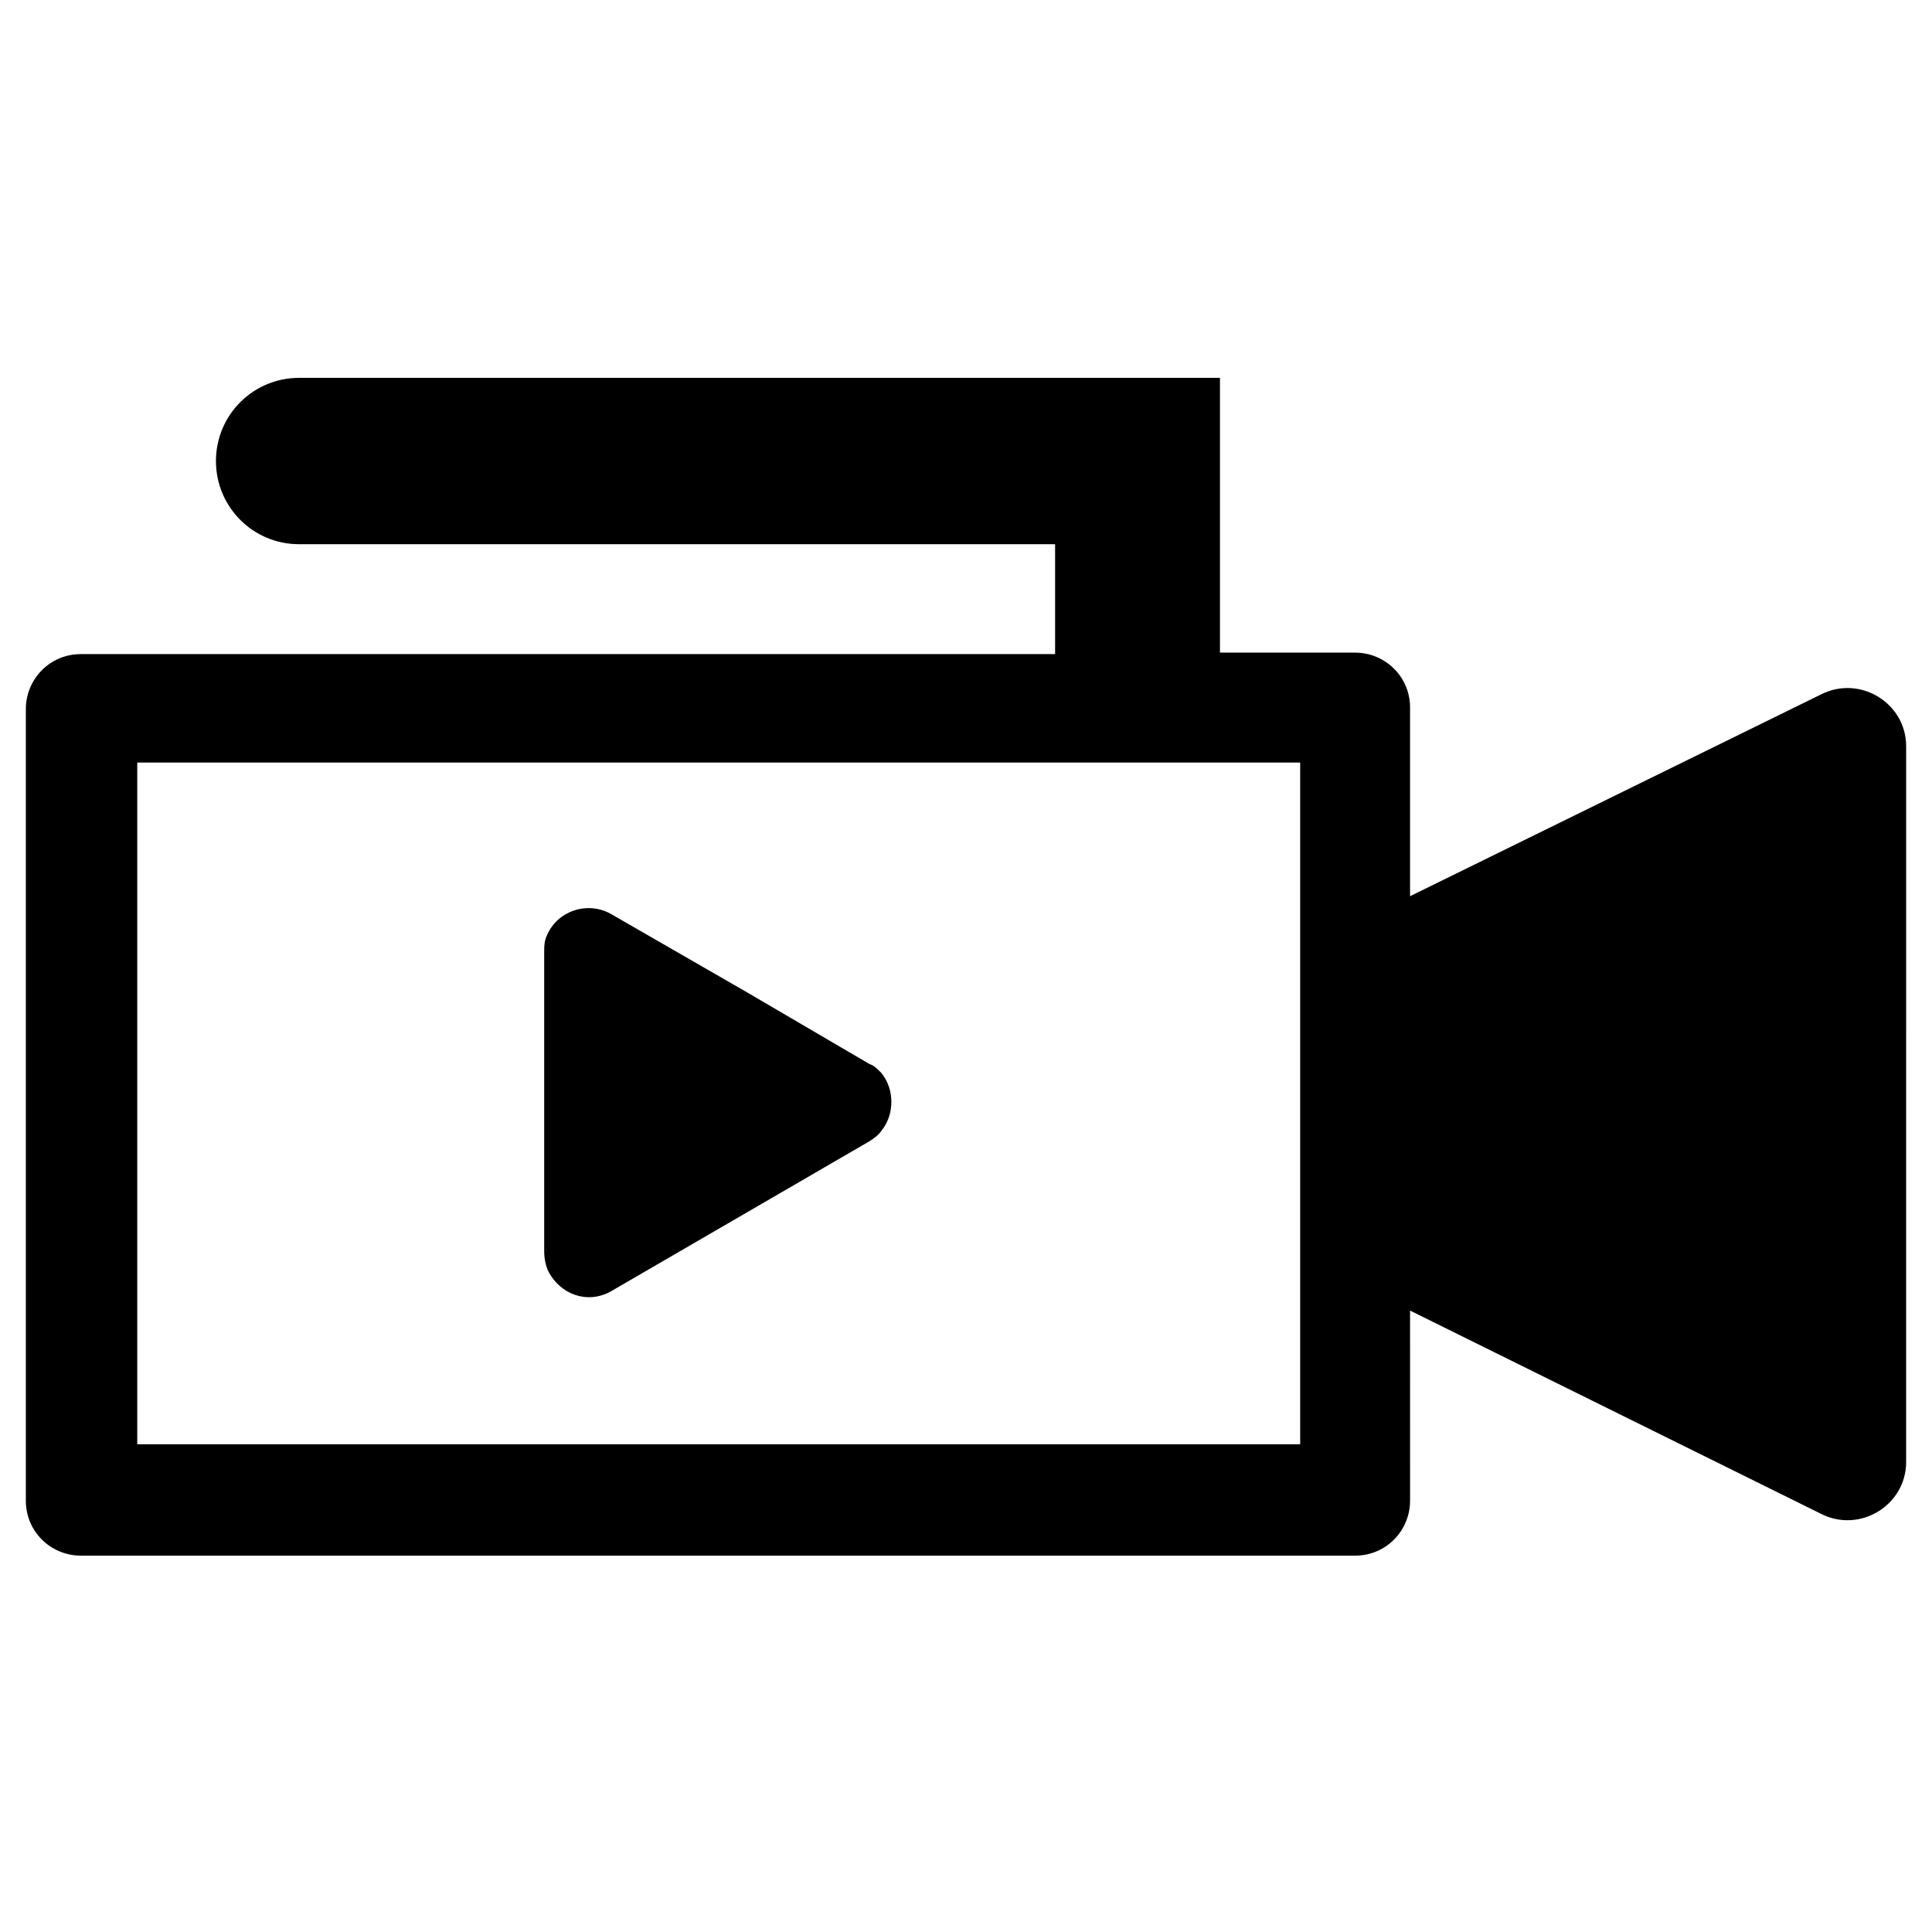
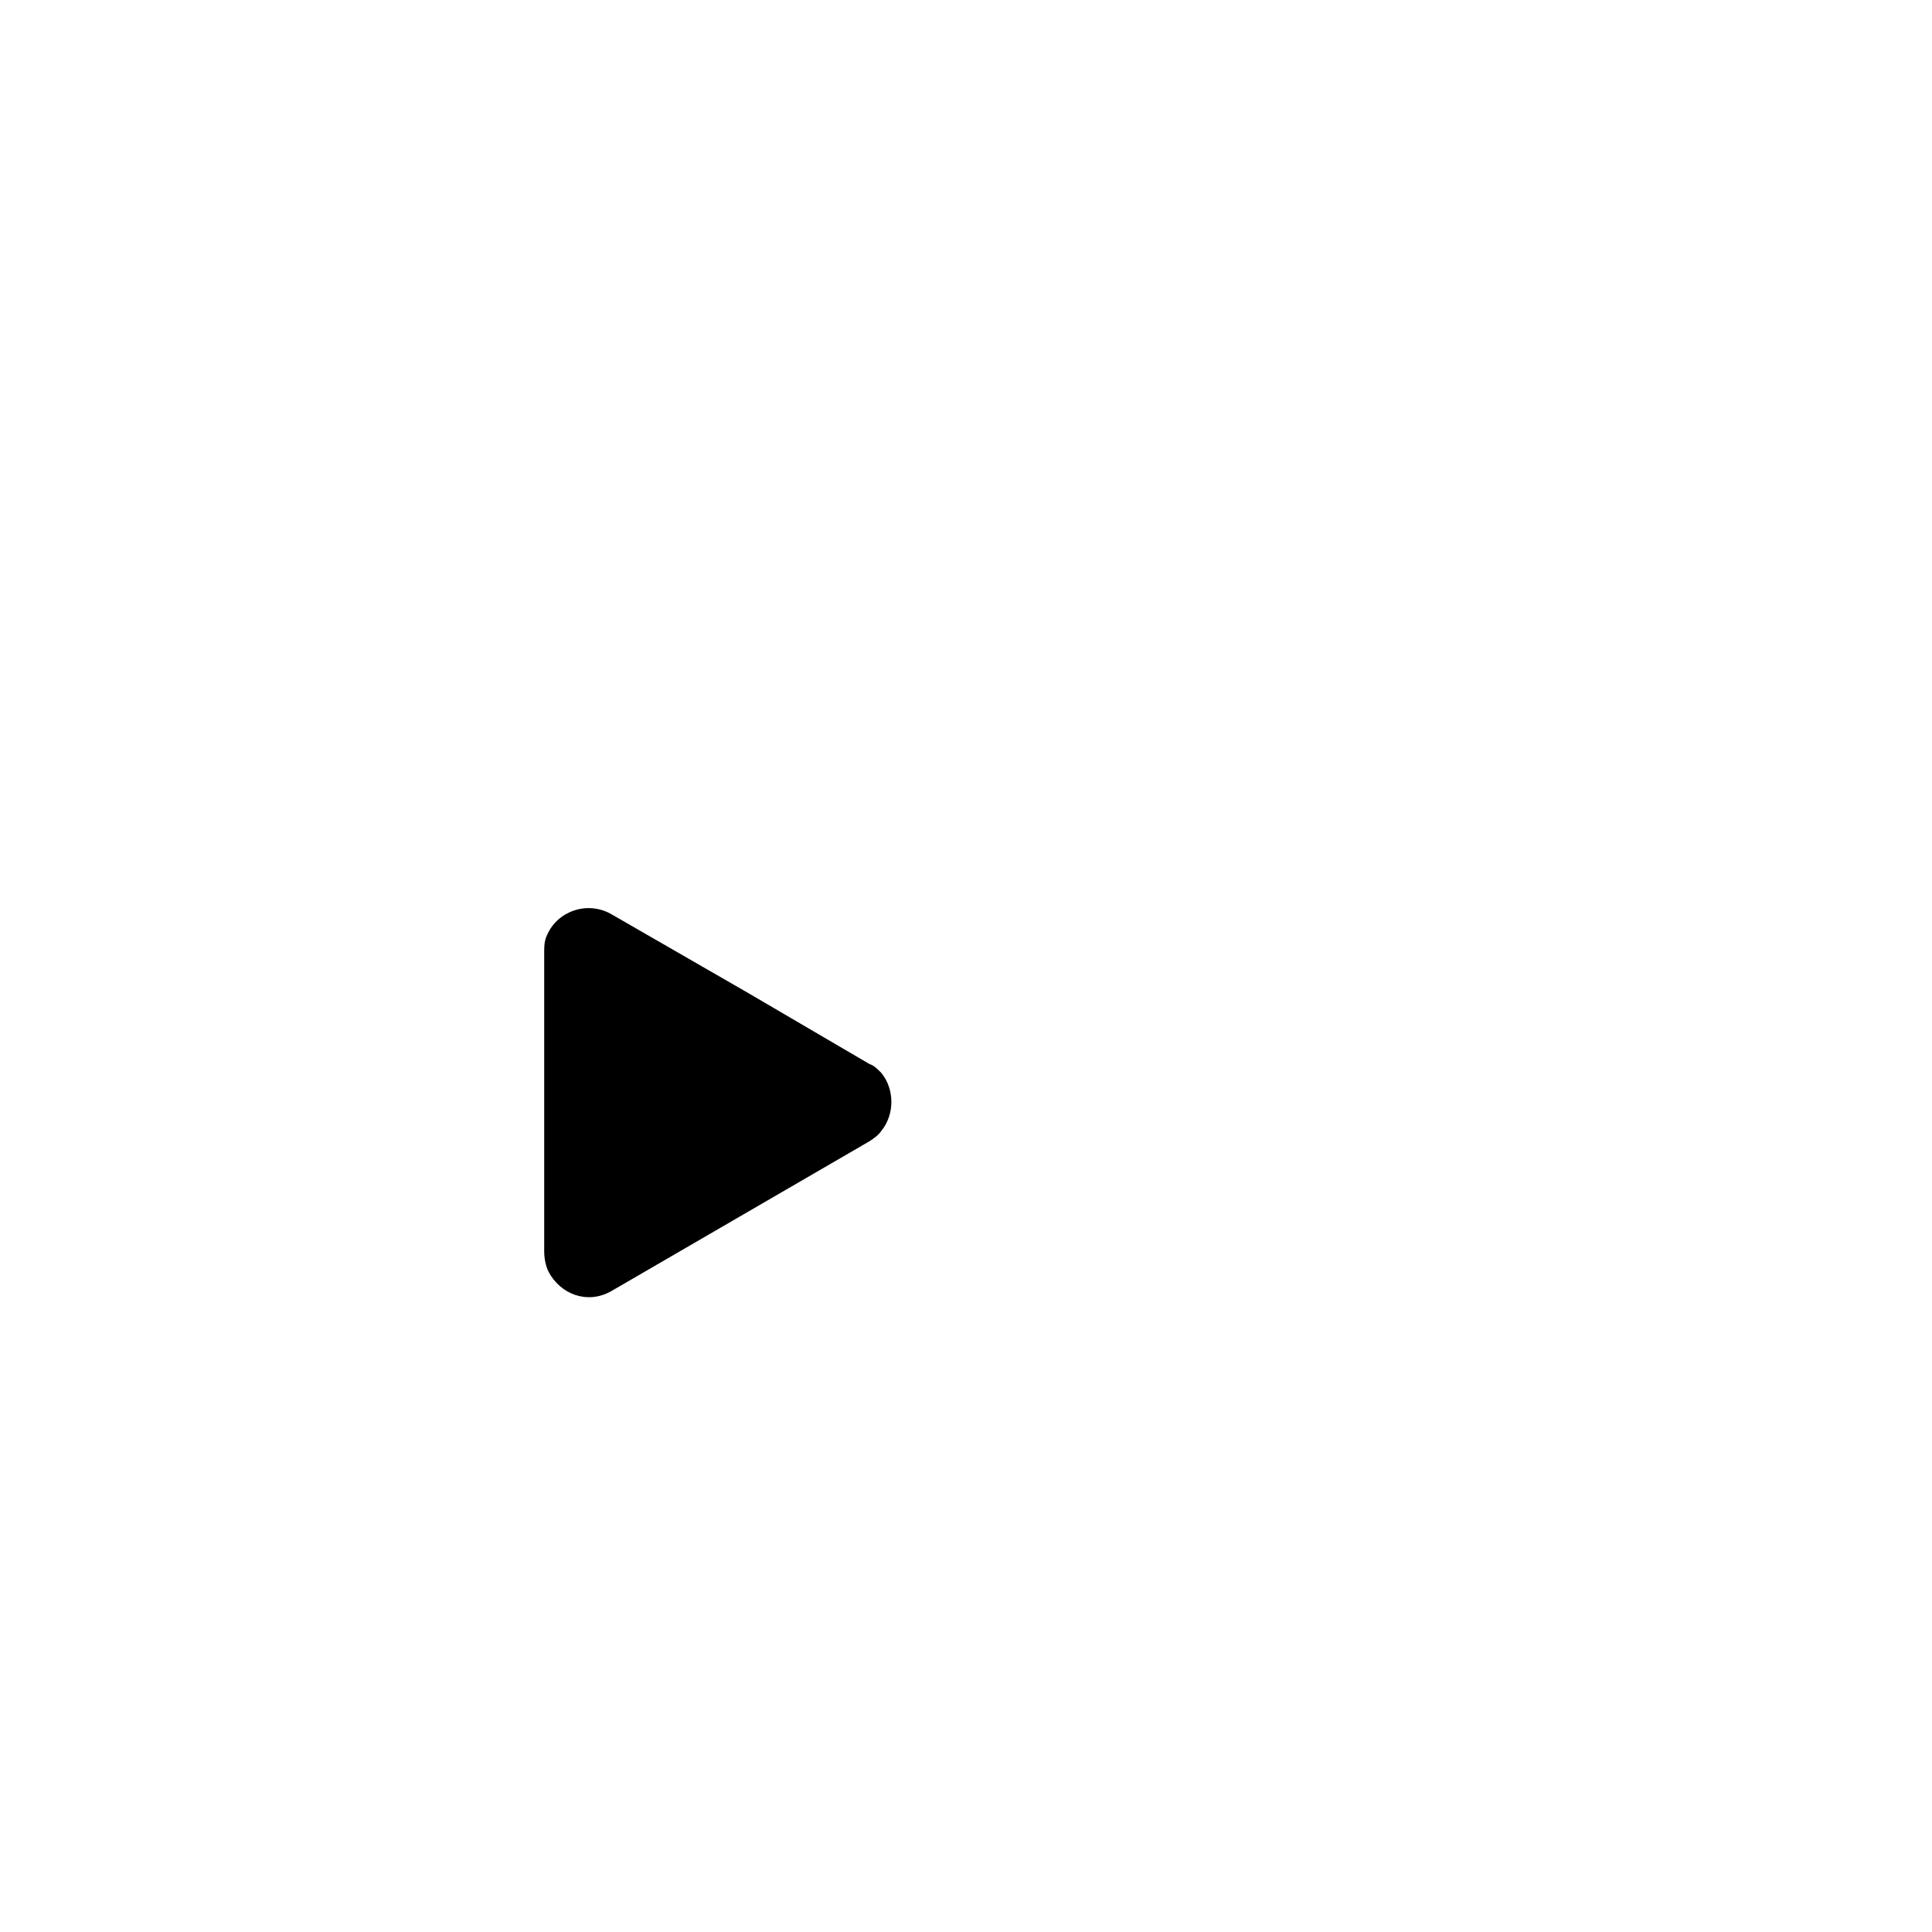
<svg xmlns="http://www.w3.org/2000/svg" fill="#000000" width="800px" height="800px" version="1.1" viewBox="144 144 512 512">
  <g>
    <path d="m305.93 486.2 68.488-39.754c1.18-0.789 2.363-1.574 3.148-2.754 3.543-4.328 3.543-11.02 0-15.352 0 0-0.395-0.395-0.395-0.395-0.789-0.789-1.574-1.574-2.754-1.969l-32.273-18.895-36.211-20.859c-6.297-3.543-14.168-0.789-16.926 5.512-0.789 1.574-0.789 3.148-0.789 4.723v79.113c0 1.969 0.395 3.938 1.18 5.512 3.148 5.906 10.23 8.66 16.531 5.117z" />
-     <path d="m626.71 327.97-109.03 53.531v-49.988c0-8.266-6.691-14.562-14.562-14.562h-35.816v-72.816h-244.03c-12.203 0-22.043 9.84-22.043 22.043s9.84 22.043 22.043 22.043l200.34-0.004v29.125l-258.2 0.004c-8.266 0-14.562 6.691-14.562 14.562v209.79c0 8.266 6.691 14.562 14.562 14.562h337.71c8.266 0 14.562-6.691 14.562-14.562l-0.004-50.383 109.03 53.922c10.234 5.117 22.434-2.363 22.434-13.777l0.004-189.71c0-11.414-12.203-18.895-22.438-13.777zm-138.15 198.77h-308.19v-180.66h308.19z" />
  </g>
</svg>